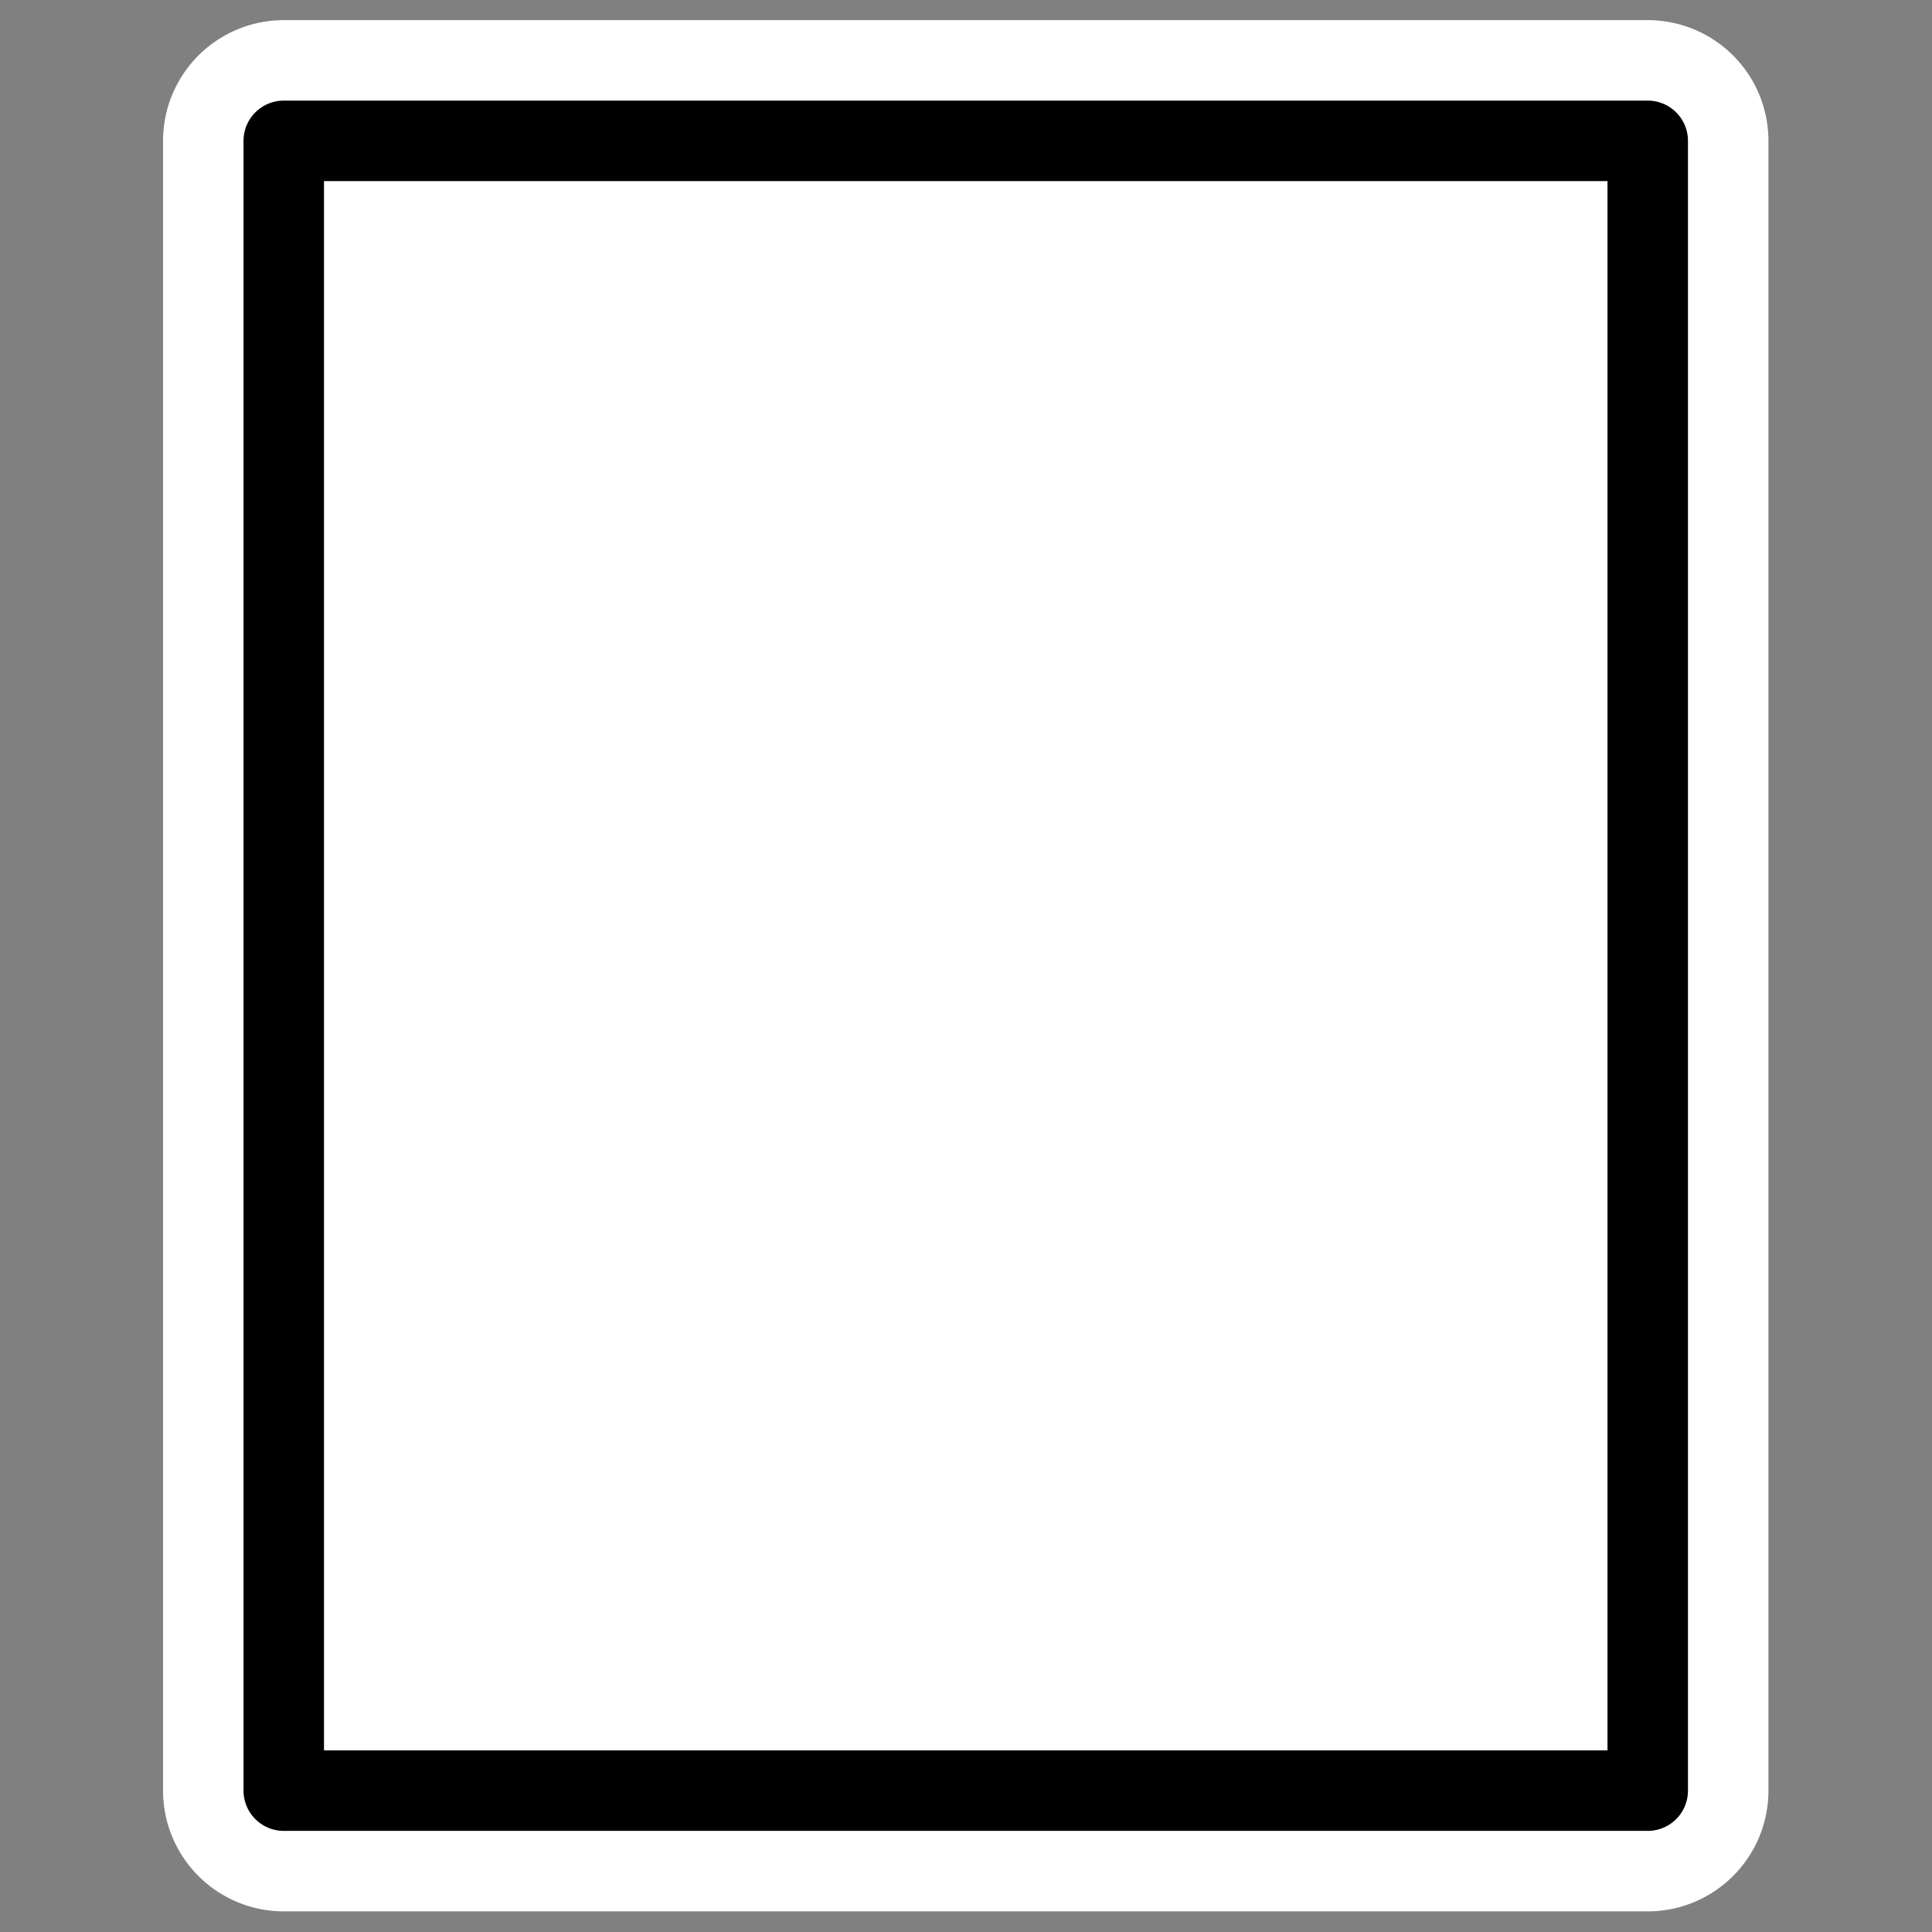
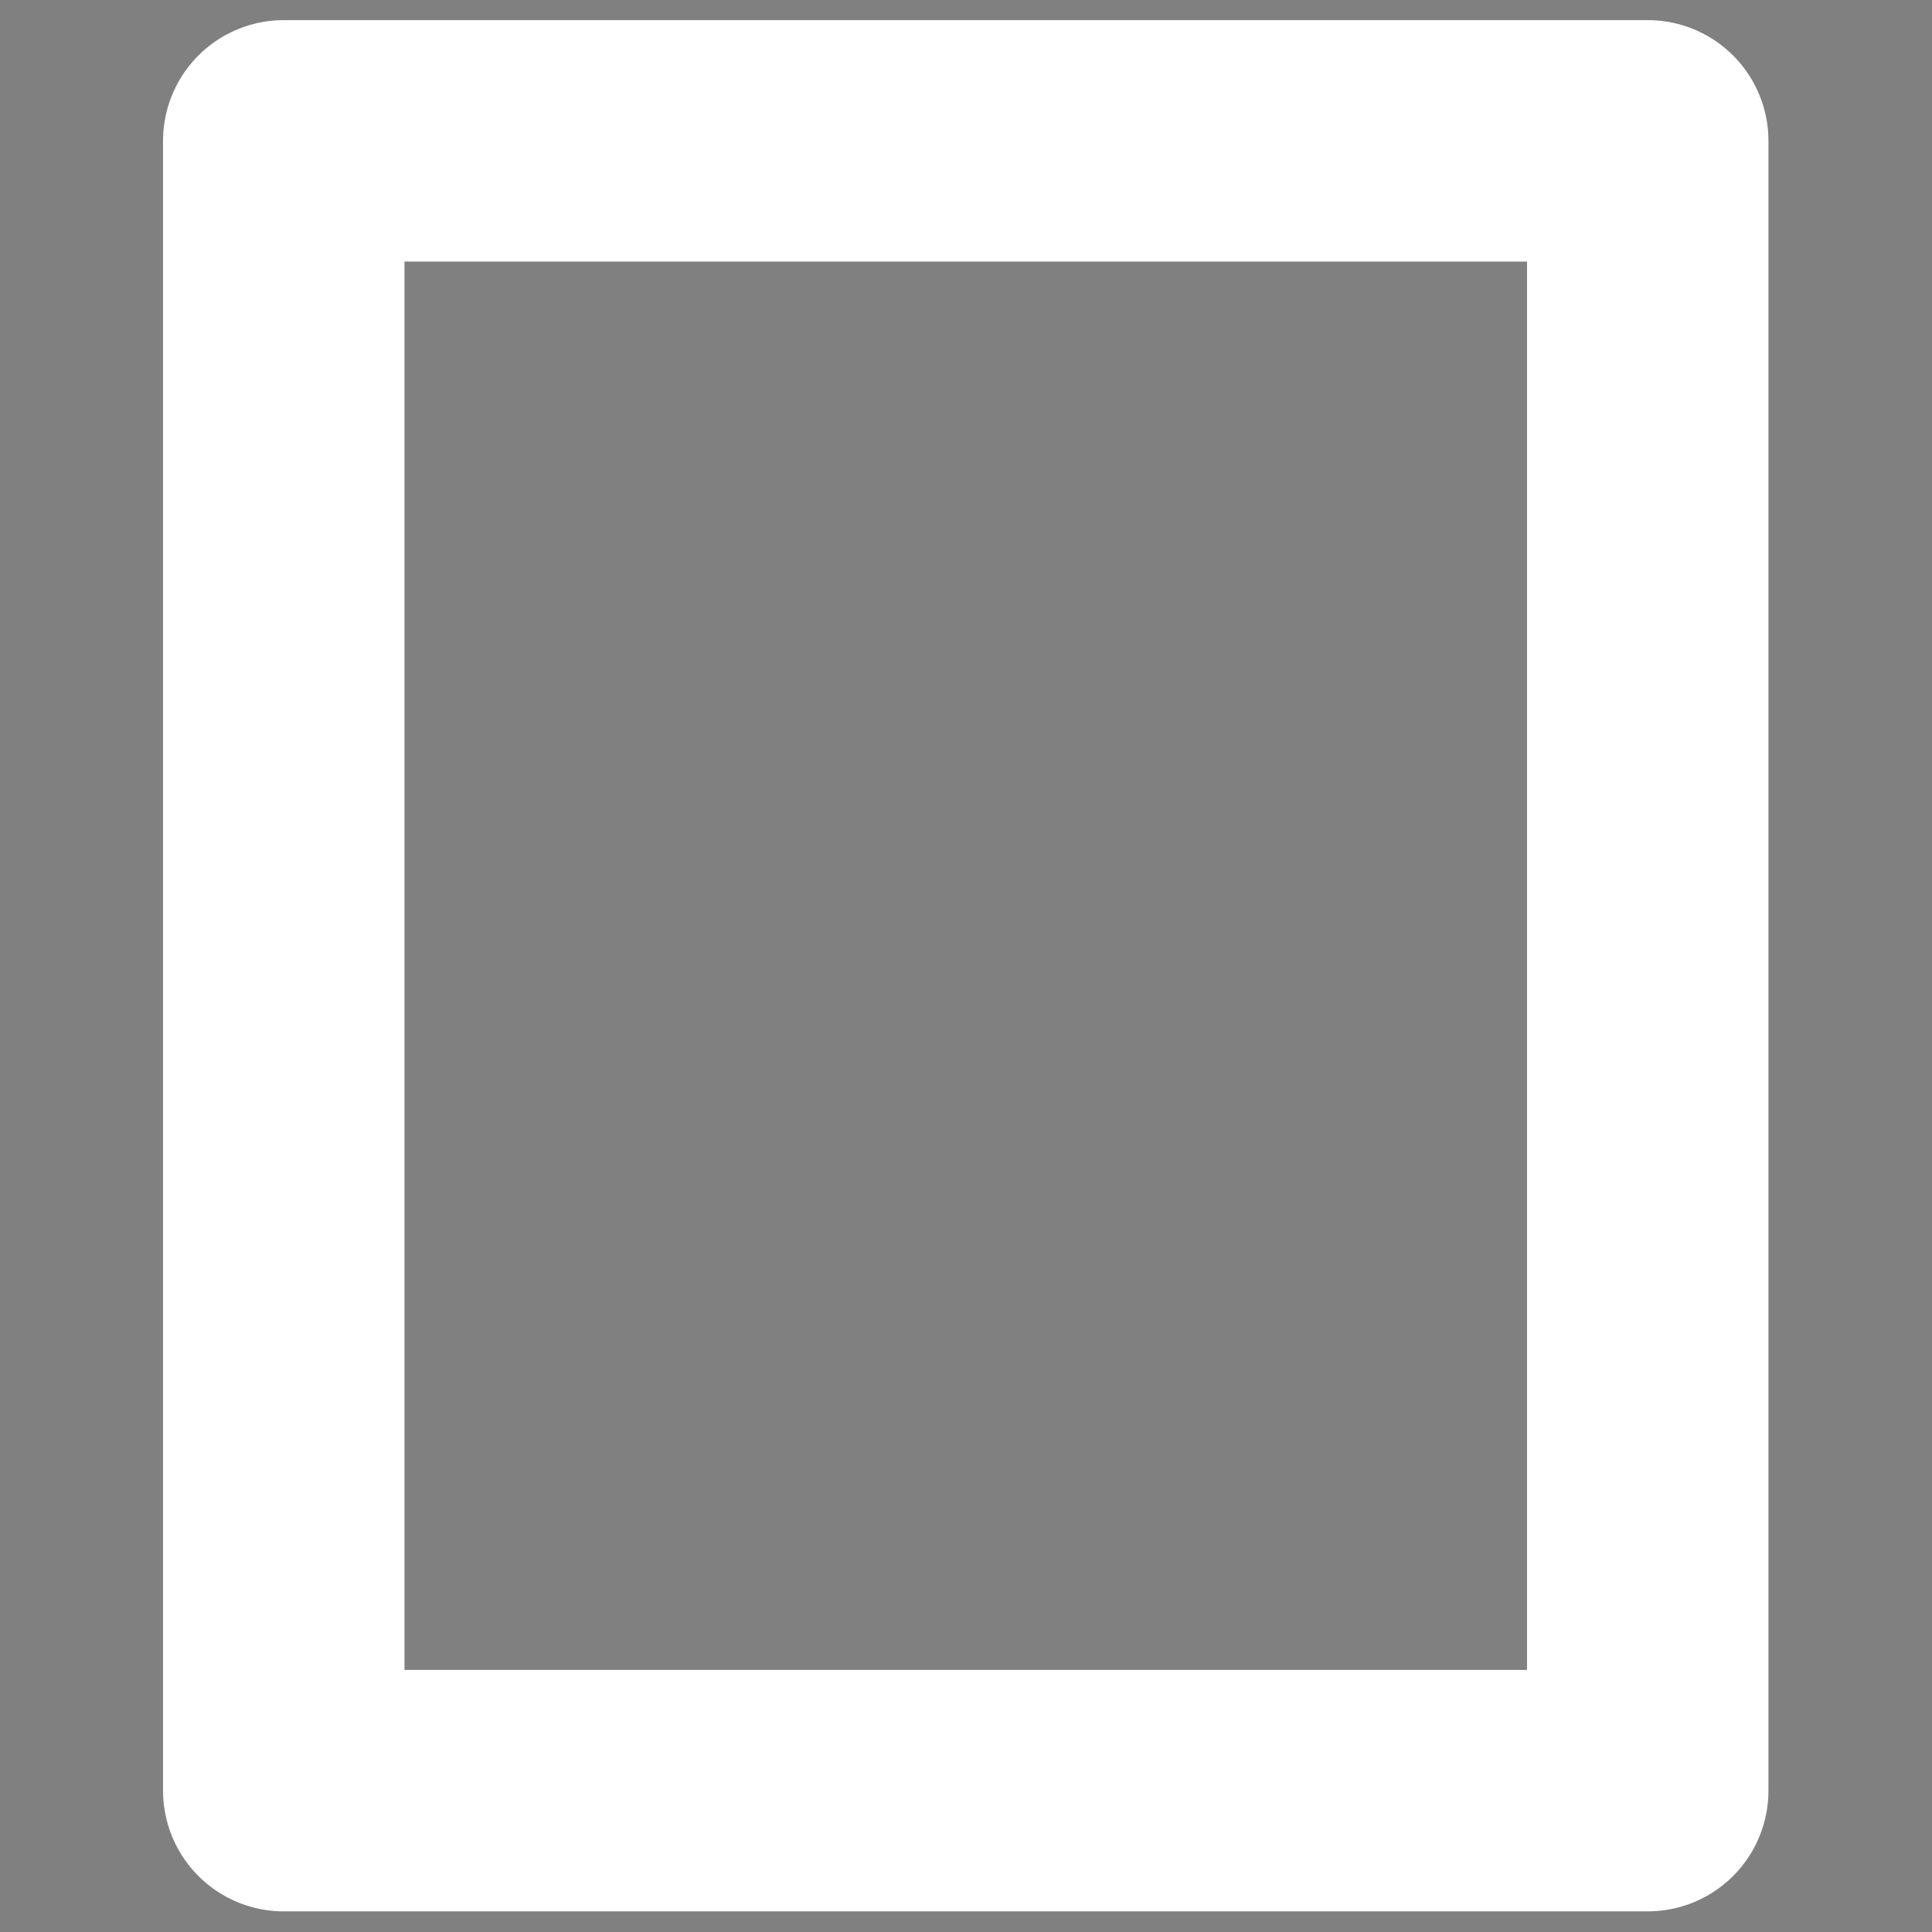
<svg xmlns="http://www.w3.org/2000/svg" xmlns:ns1="http://inkscape.sourceforge.net/DTD/sodipodi-0.dtd" _SVGFile__filename="oldscale/actions/aobottom.svg" ns1:version="0.32" version="1.0" viewBox="0 0 60 60">
  <rect x="0" y="0" width="60" height="60" fill="#808080" stroke="none" />
  <ns1:namedview bordercolor="#666666" borderopacity="1.0" pagecolor="#ffffff" />
  <g transform="matrix(1.051 -7.8559e-17 7.8559e-17 1.051 -1.538 -1.538)" stroke-linecap="round" stroke-linejoin="round">
    <path d="m9.848 54.375v-48.75h40.304v48.75h-40.304z" color="#000000" display="block" fill="none" stroke="#fff" stroke-width="7.134" ns1:nodetypes="ccccc" />
-     <path d="m9.848 54.375v-48.75h40.304v48.75h-40.304z" color="#000000" display="block" fill="#fff" stroke="#000" stroke-width="2.378" ns1:nodetypes="ccccc" />
  </g>
</svg>